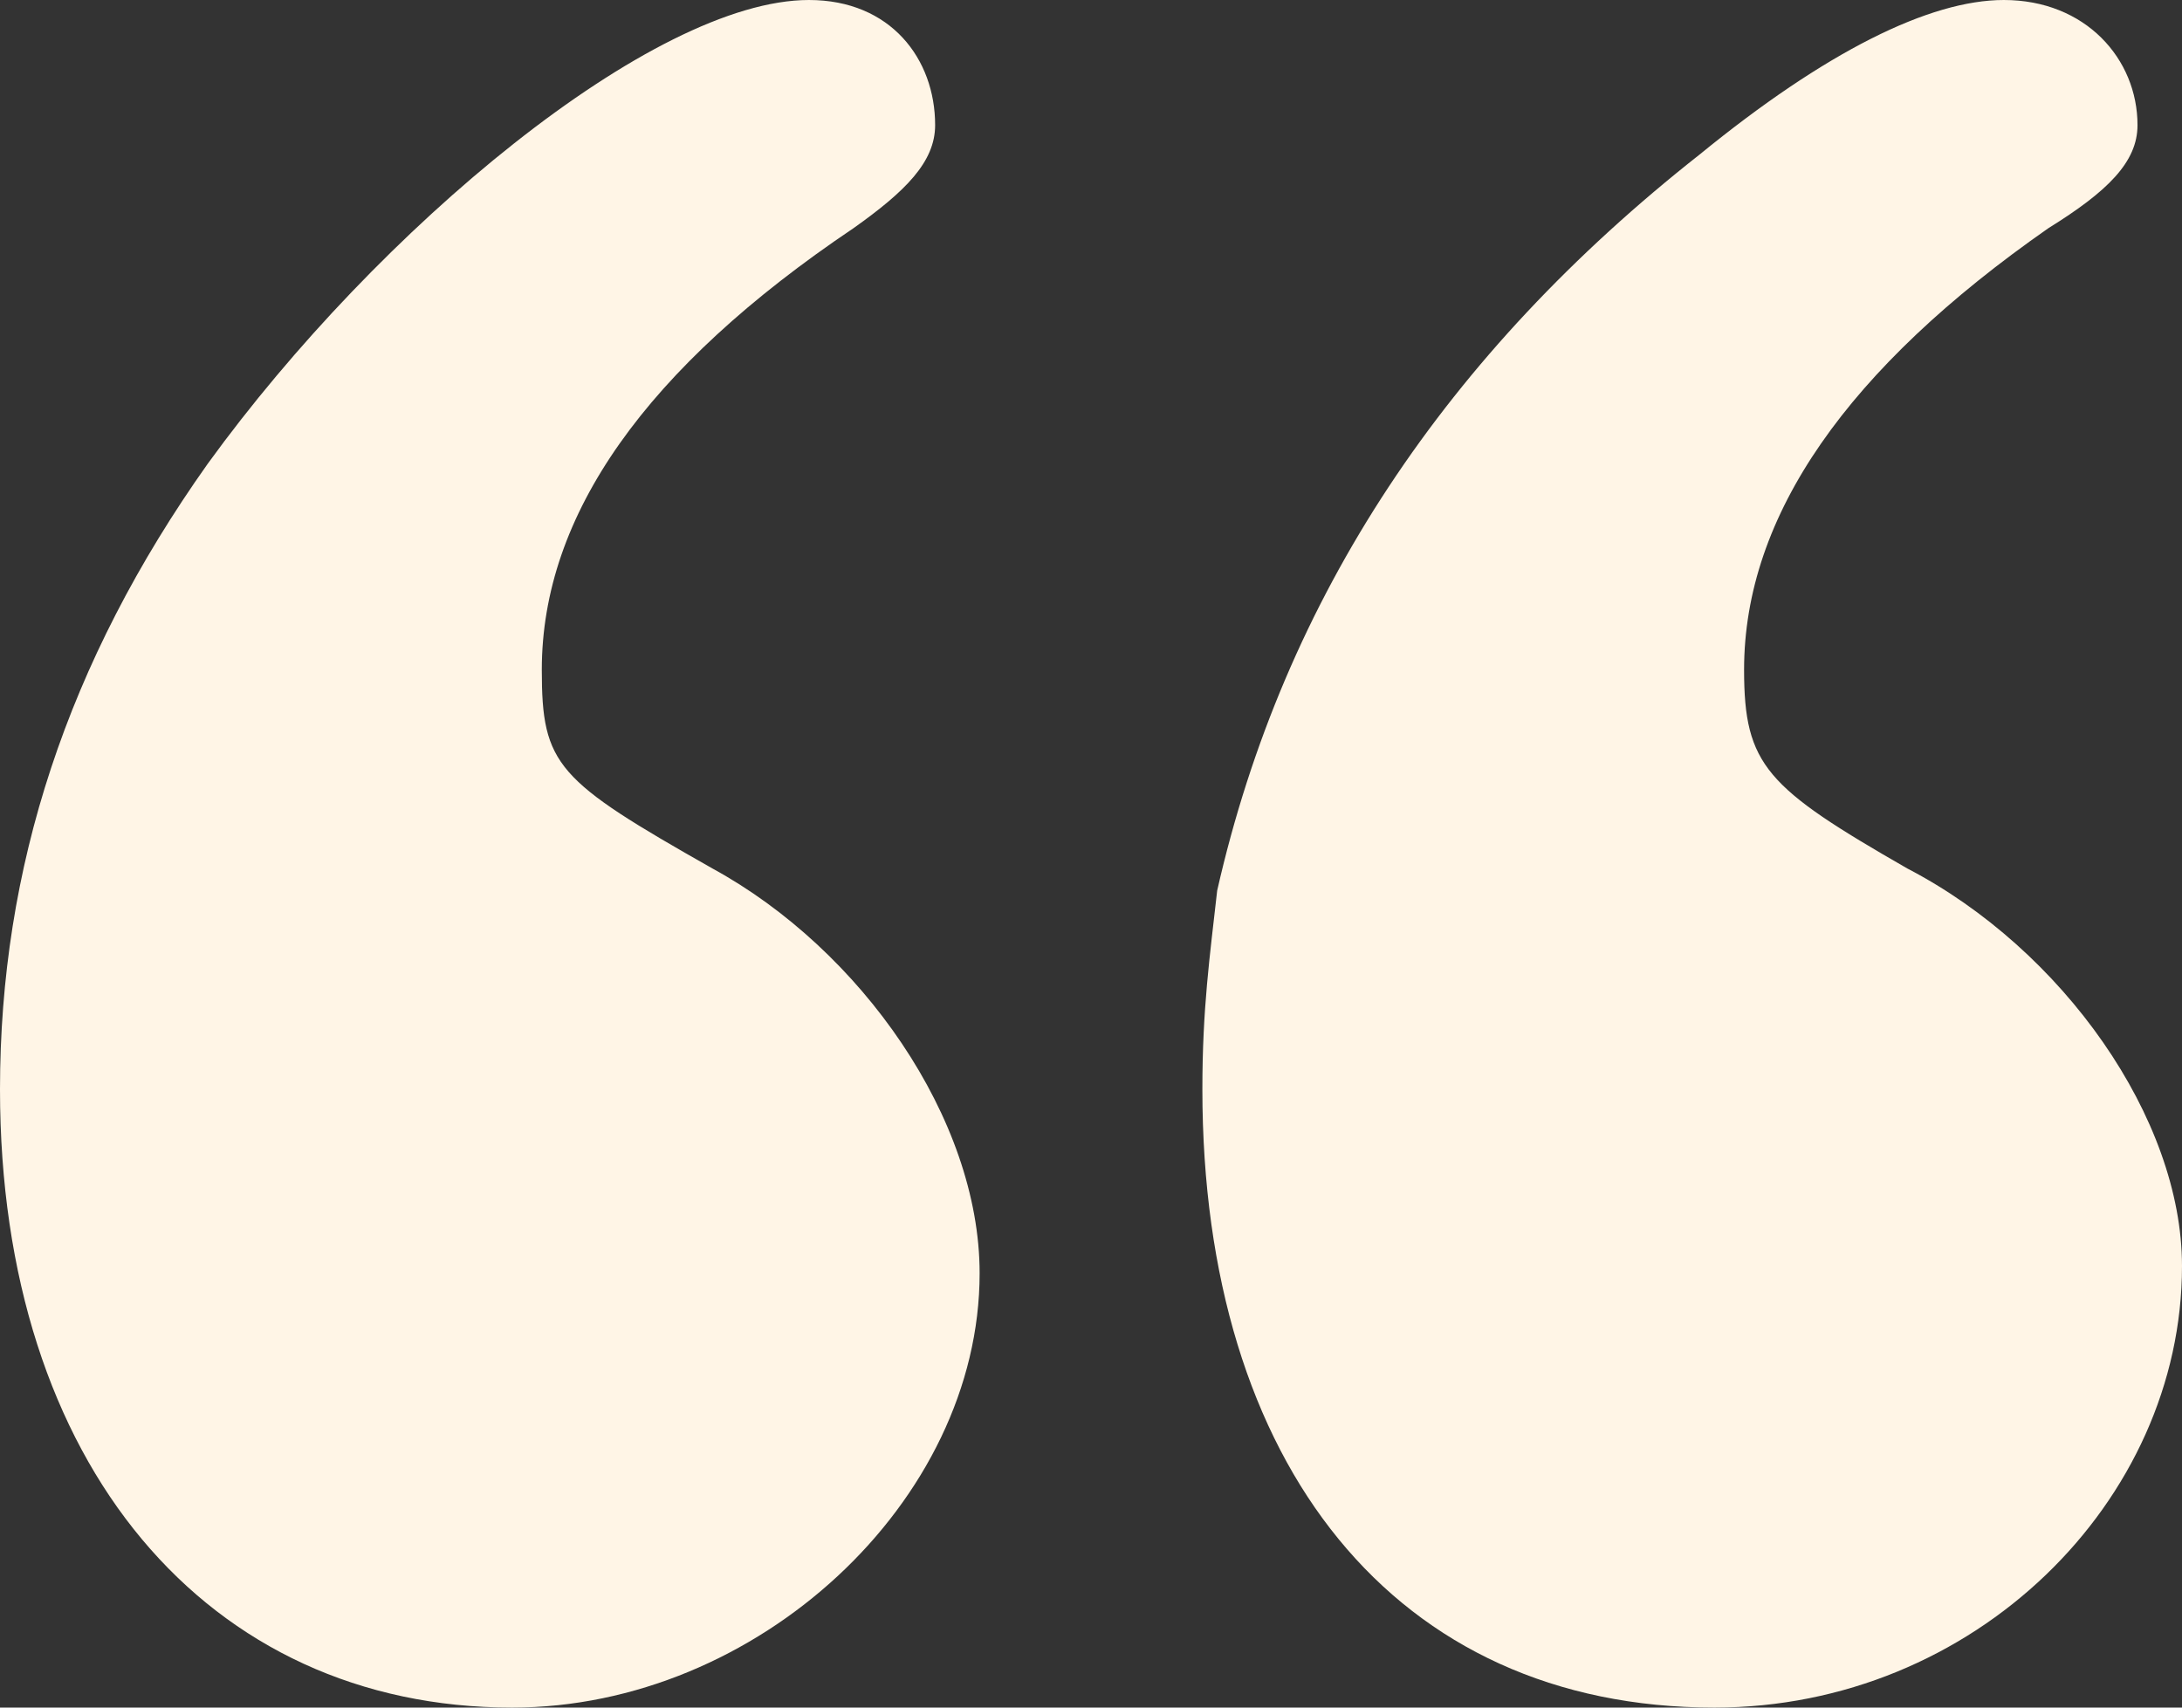
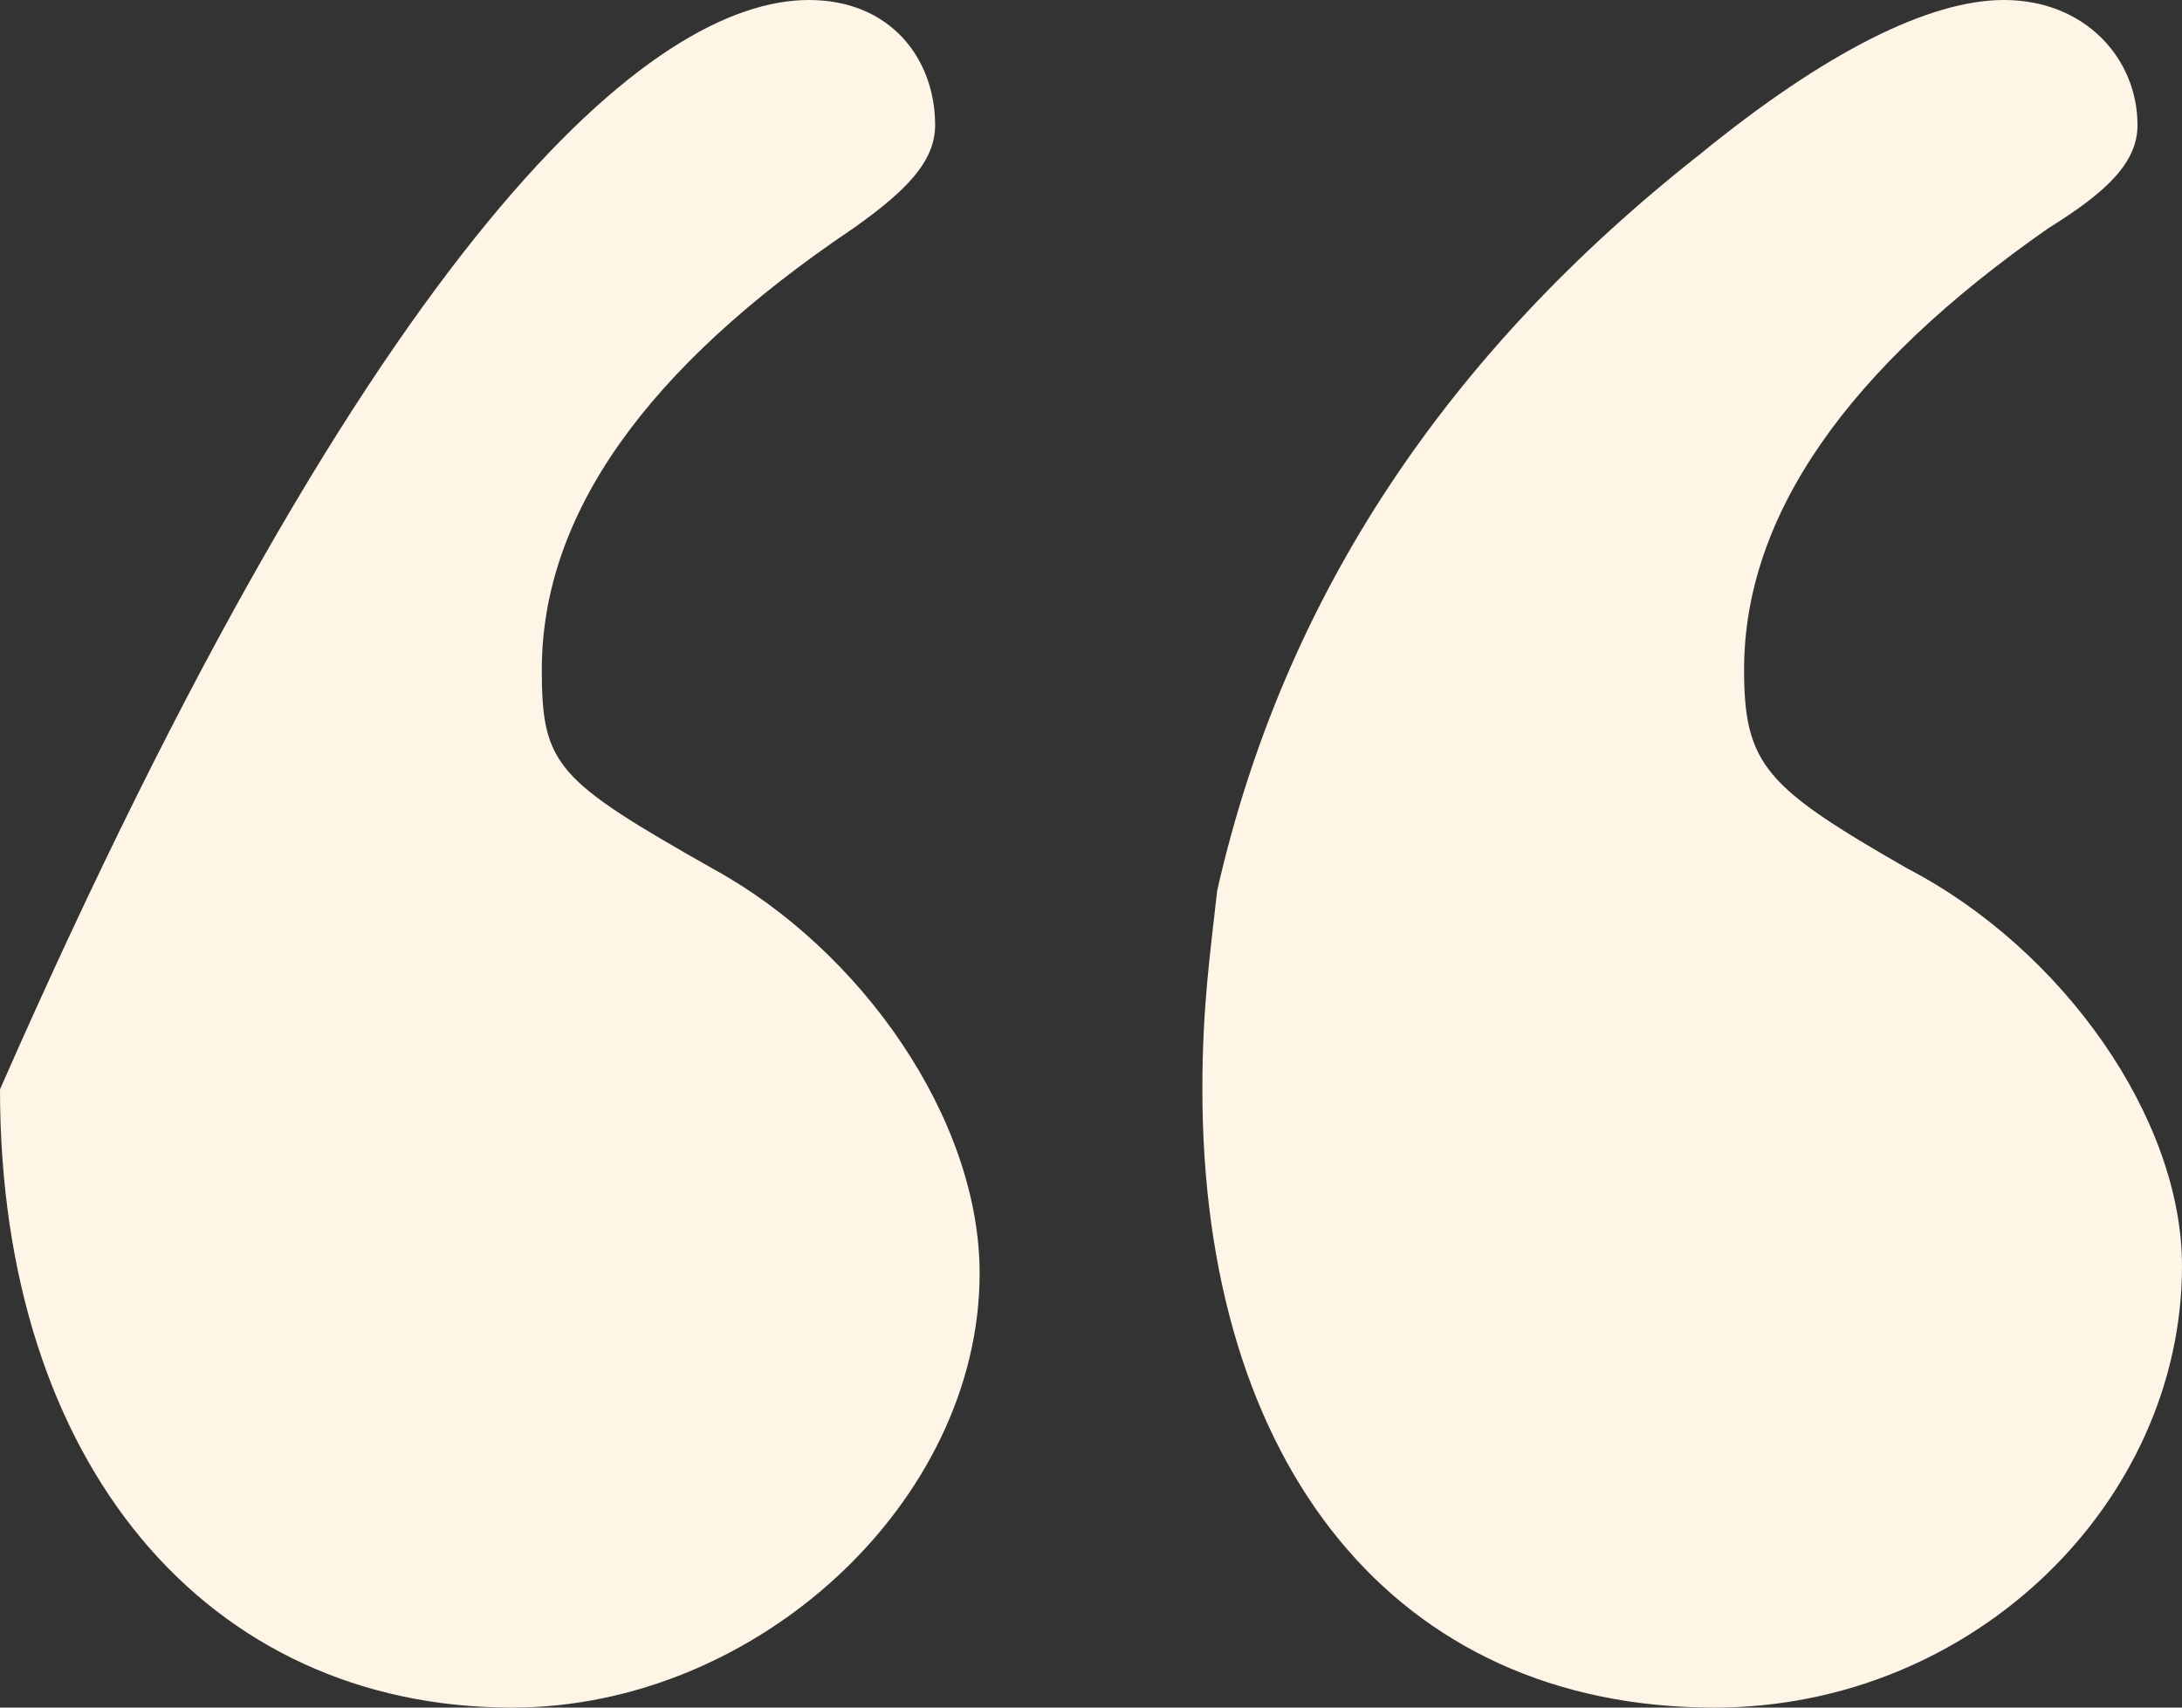
<svg xmlns="http://www.w3.org/2000/svg" class="mx-auto md:ml-0" width="23" height="18" viewBox="0 0 23 18" fill="none">
  <rect x="0" y="0" width="23" height="18" fill="#333333" stroke="none" />
-   <path d="M5.398 18C2.19 18 0 15.44 0 11.483C0 9.155 0.704 6.983 2.19 4.888C3.99 2.405 6.884 0 8.527 0C9.388 0 9.857 0.621 9.857 1.319C9.857 1.707 9.544 2.017 8.997 2.405C6.806 3.879 5.711 5.431 5.711 7.06C5.711 8.069 5.867 8.224 7.51 9.155C9.075 10.009 10.326 11.793 10.326 13.422C10.326 15.828 7.98 18 5.398 18ZM12.83 9.388C13.534 6.284 15.255 3.724 17.915 1.629C19.245 0.543 20.34 0 21.122 0C21.983 0 22.531 0.621 22.531 1.319C22.531 1.707 22.218 2.017 21.592 2.405C19.48 3.879 18.384 5.431 18.384 7.06C18.384 8.069 18.619 8.302 20.105 9.155C21.748 10.009 23 11.793 23 13.345C23 15.828 20.809 18 18.071 18C14.707 18 12.674 15.44 12.674 11.483C12.674 10.629 12.752 10.086 12.83 9.388Z" fill="#fff5e6" />
+   <path d="M5.398 18C2.19 18 0 15.44 0 11.483C3.99 2.405 6.884 0 8.527 0C9.388 0 9.857 0.621 9.857 1.319C9.857 1.707 9.544 2.017 8.997 2.405C6.806 3.879 5.711 5.431 5.711 7.06C5.711 8.069 5.867 8.224 7.51 9.155C9.075 10.009 10.326 11.793 10.326 13.422C10.326 15.828 7.98 18 5.398 18ZM12.83 9.388C13.534 6.284 15.255 3.724 17.915 1.629C19.245 0.543 20.34 0 21.122 0C21.983 0 22.531 0.621 22.531 1.319C22.531 1.707 22.218 2.017 21.592 2.405C19.48 3.879 18.384 5.431 18.384 7.06C18.384 8.069 18.619 8.302 20.105 9.155C21.748 10.009 23 11.793 23 13.345C23 15.828 20.809 18 18.071 18C14.707 18 12.674 15.44 12.674 11.483C12.674 10.629 12.752 10.086 12.83 9.388Z" fill="#fff5e6" />
</svg>